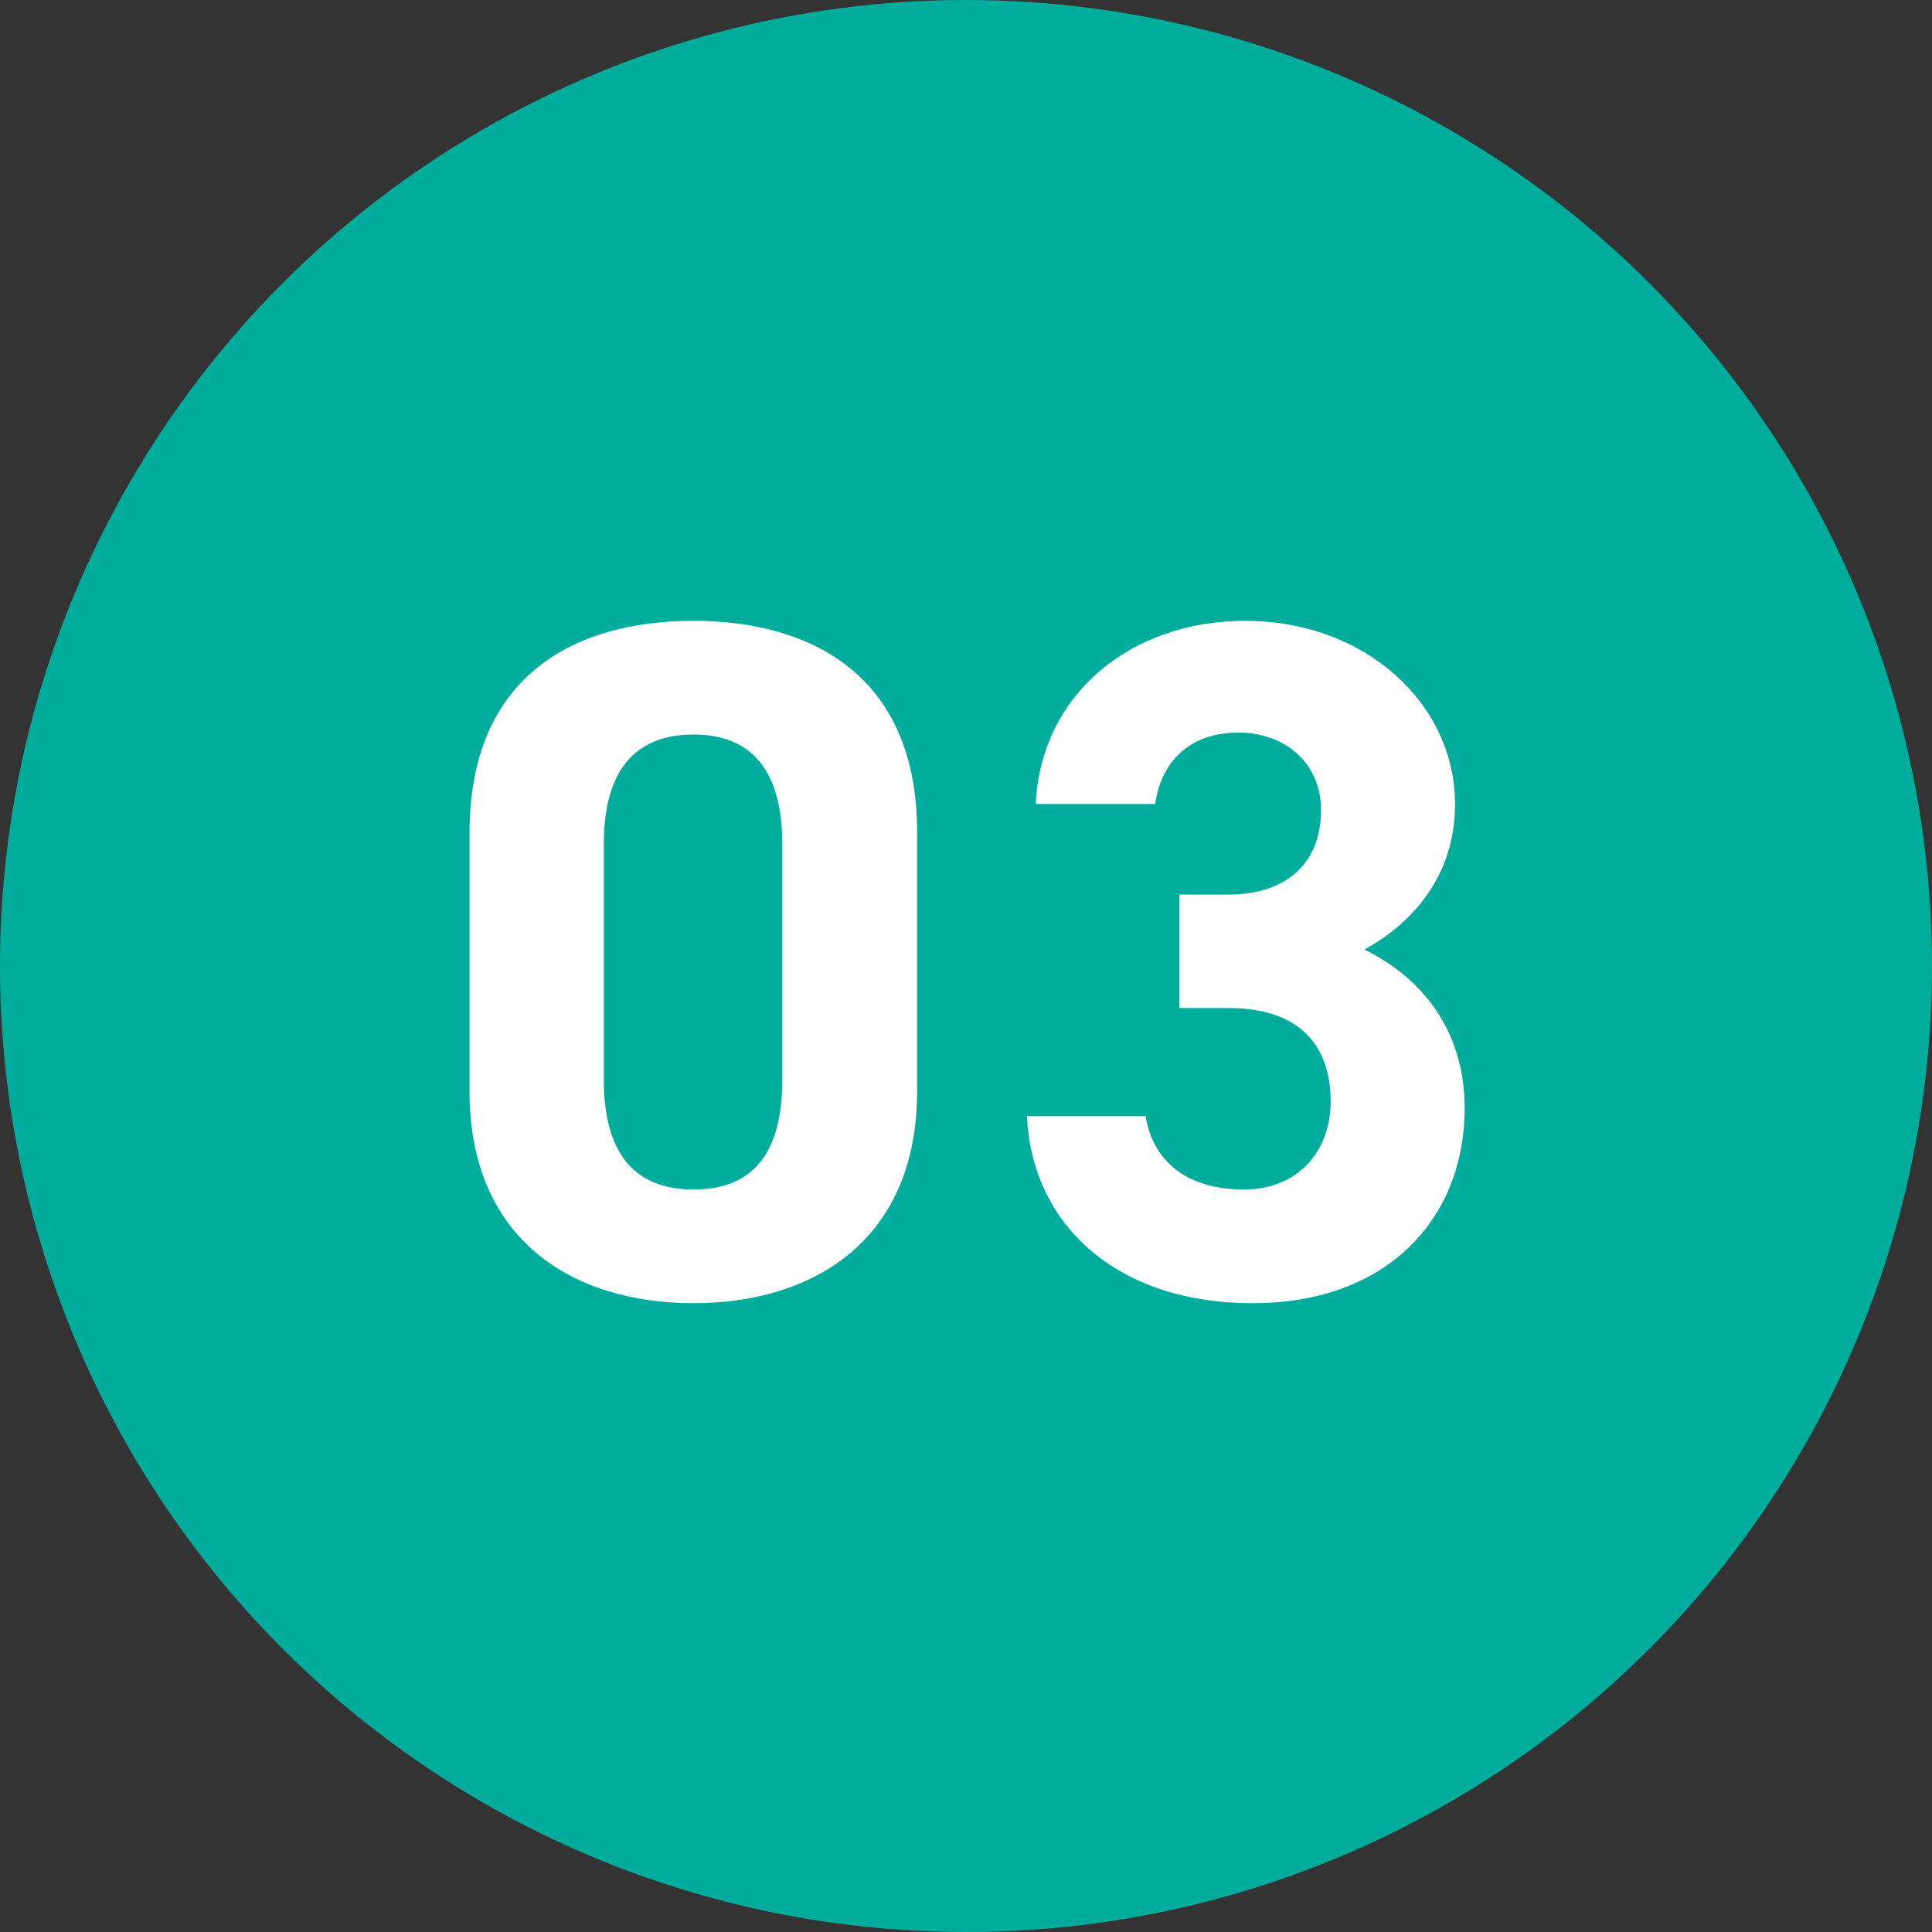
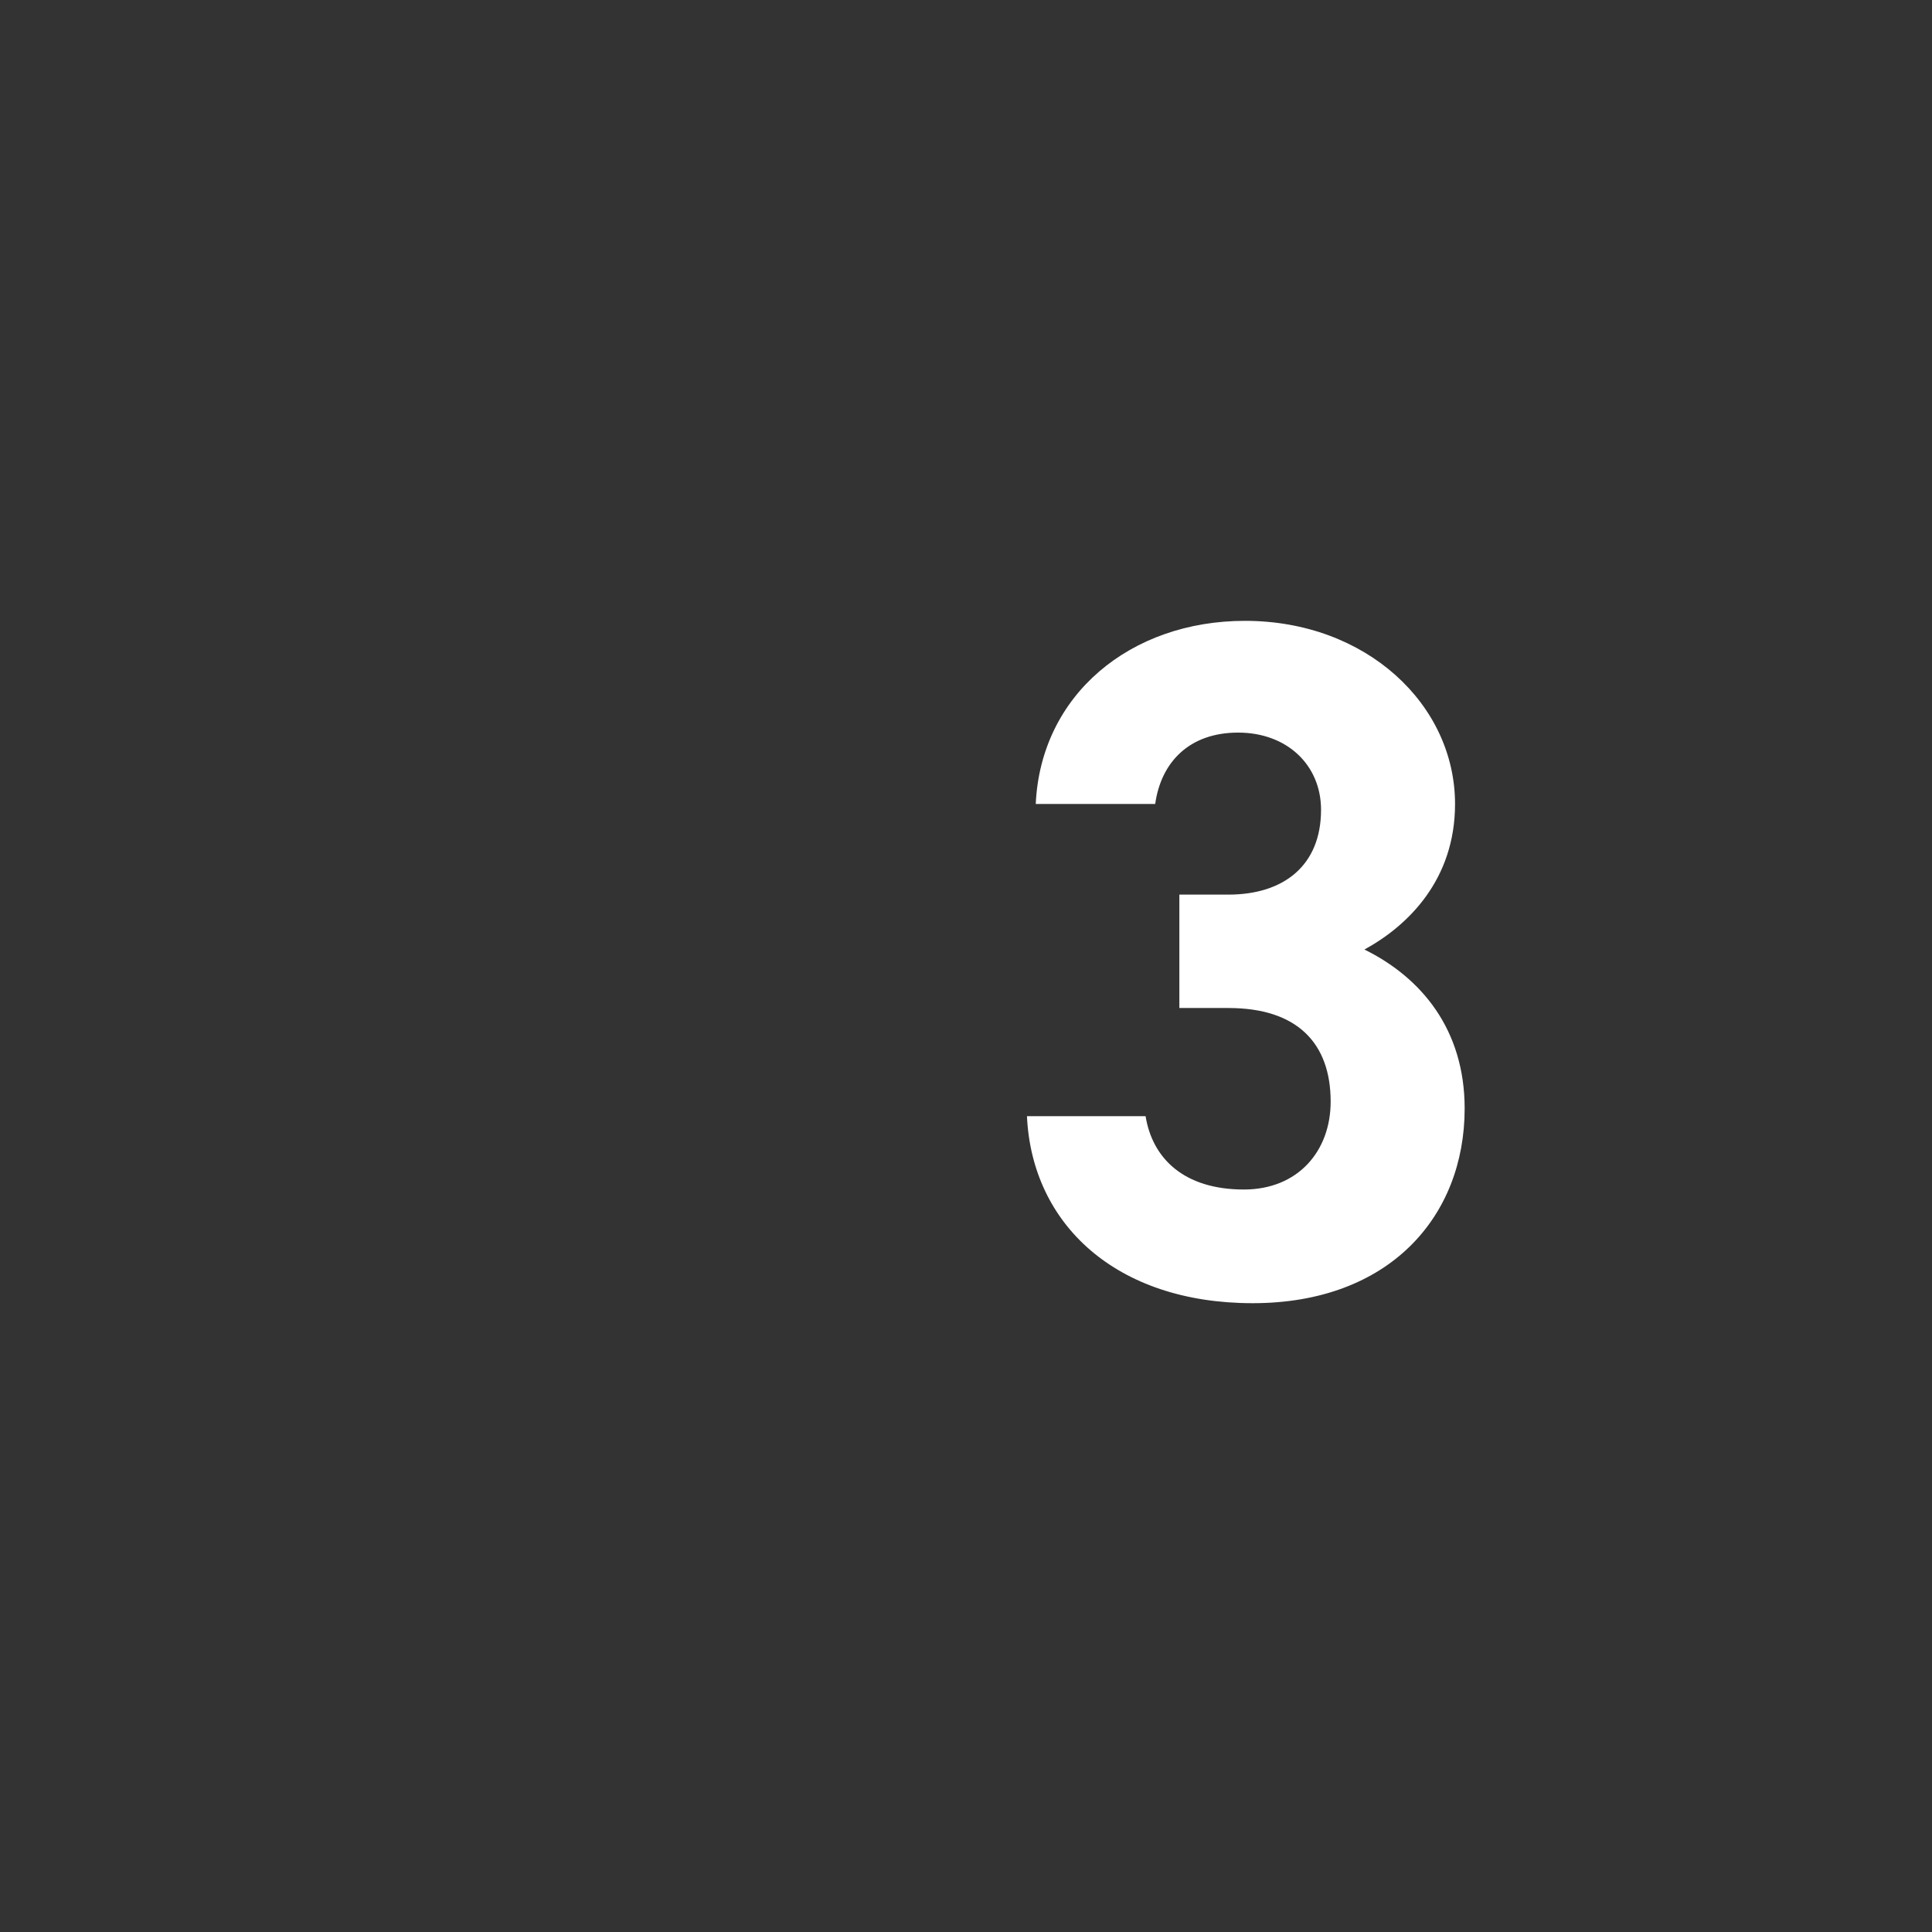
<svg xmlns="http://www.w3.org/2000/svg" id="_レイヤー_1" width="70.36" height="70.36" viewBox="0 0 70.36 70.36">
  <rect x="0" y="0" width="70.36" height="70.36" fill="#333333" stroke="none" />
  <defs>
    <style>.cls-1{fill:#00ad9d;}.cls-2{fill:#fff;}</style>
  </defs>
-   <circle class="cls-1" cx="35.18" cy="35.18" r="35.18" />
-   <path class="cls-2" d="M33.4,39.74c0,5.44-3.79,7.72-8.15,7.72s-8.15-2.28-8.15-7.72v-9.41c0-5.69,3.79-7.72,8.15-7.72s8.15,2.04,8.15,7.69v9.44ZM25.26,26.75c-2.21,0-3.27,1.4-3.27,4v8.57c0,2.6,1.05,4,3.27,4s3.23-1.4,3.23-4v-8.57c0-2.6-1.05-4-3.23-4Z" />
  <path class="cls-2" d="M42.95,32.58h1.79c2,0,3.37-1.05,3.37-3.09,0-1.62-1.23-2.81-3.02-2.81s-2.81,1.09-3.02,2.6h-4.35c.18-3.97,3.44-6.67,7.62-6.67,4.42,0,7.65,3.05,7.65,6.67,0,2.74-1.69,4.42-3.3,5.3,2.07,1.02,3.65,2.91,3.65,5.79,0,3.93-2.74,7.09-7.72,7.09s-8.04-2.88-8.22-6.81h4.32c.25,1.54,1.4,2.67,3.58,2.67,1.97,0,3.16-1.4,3.16-3.2,0-2.14-1.23-3.41-3.72-3.41h-1.79v-4.14Z" />
</svg>